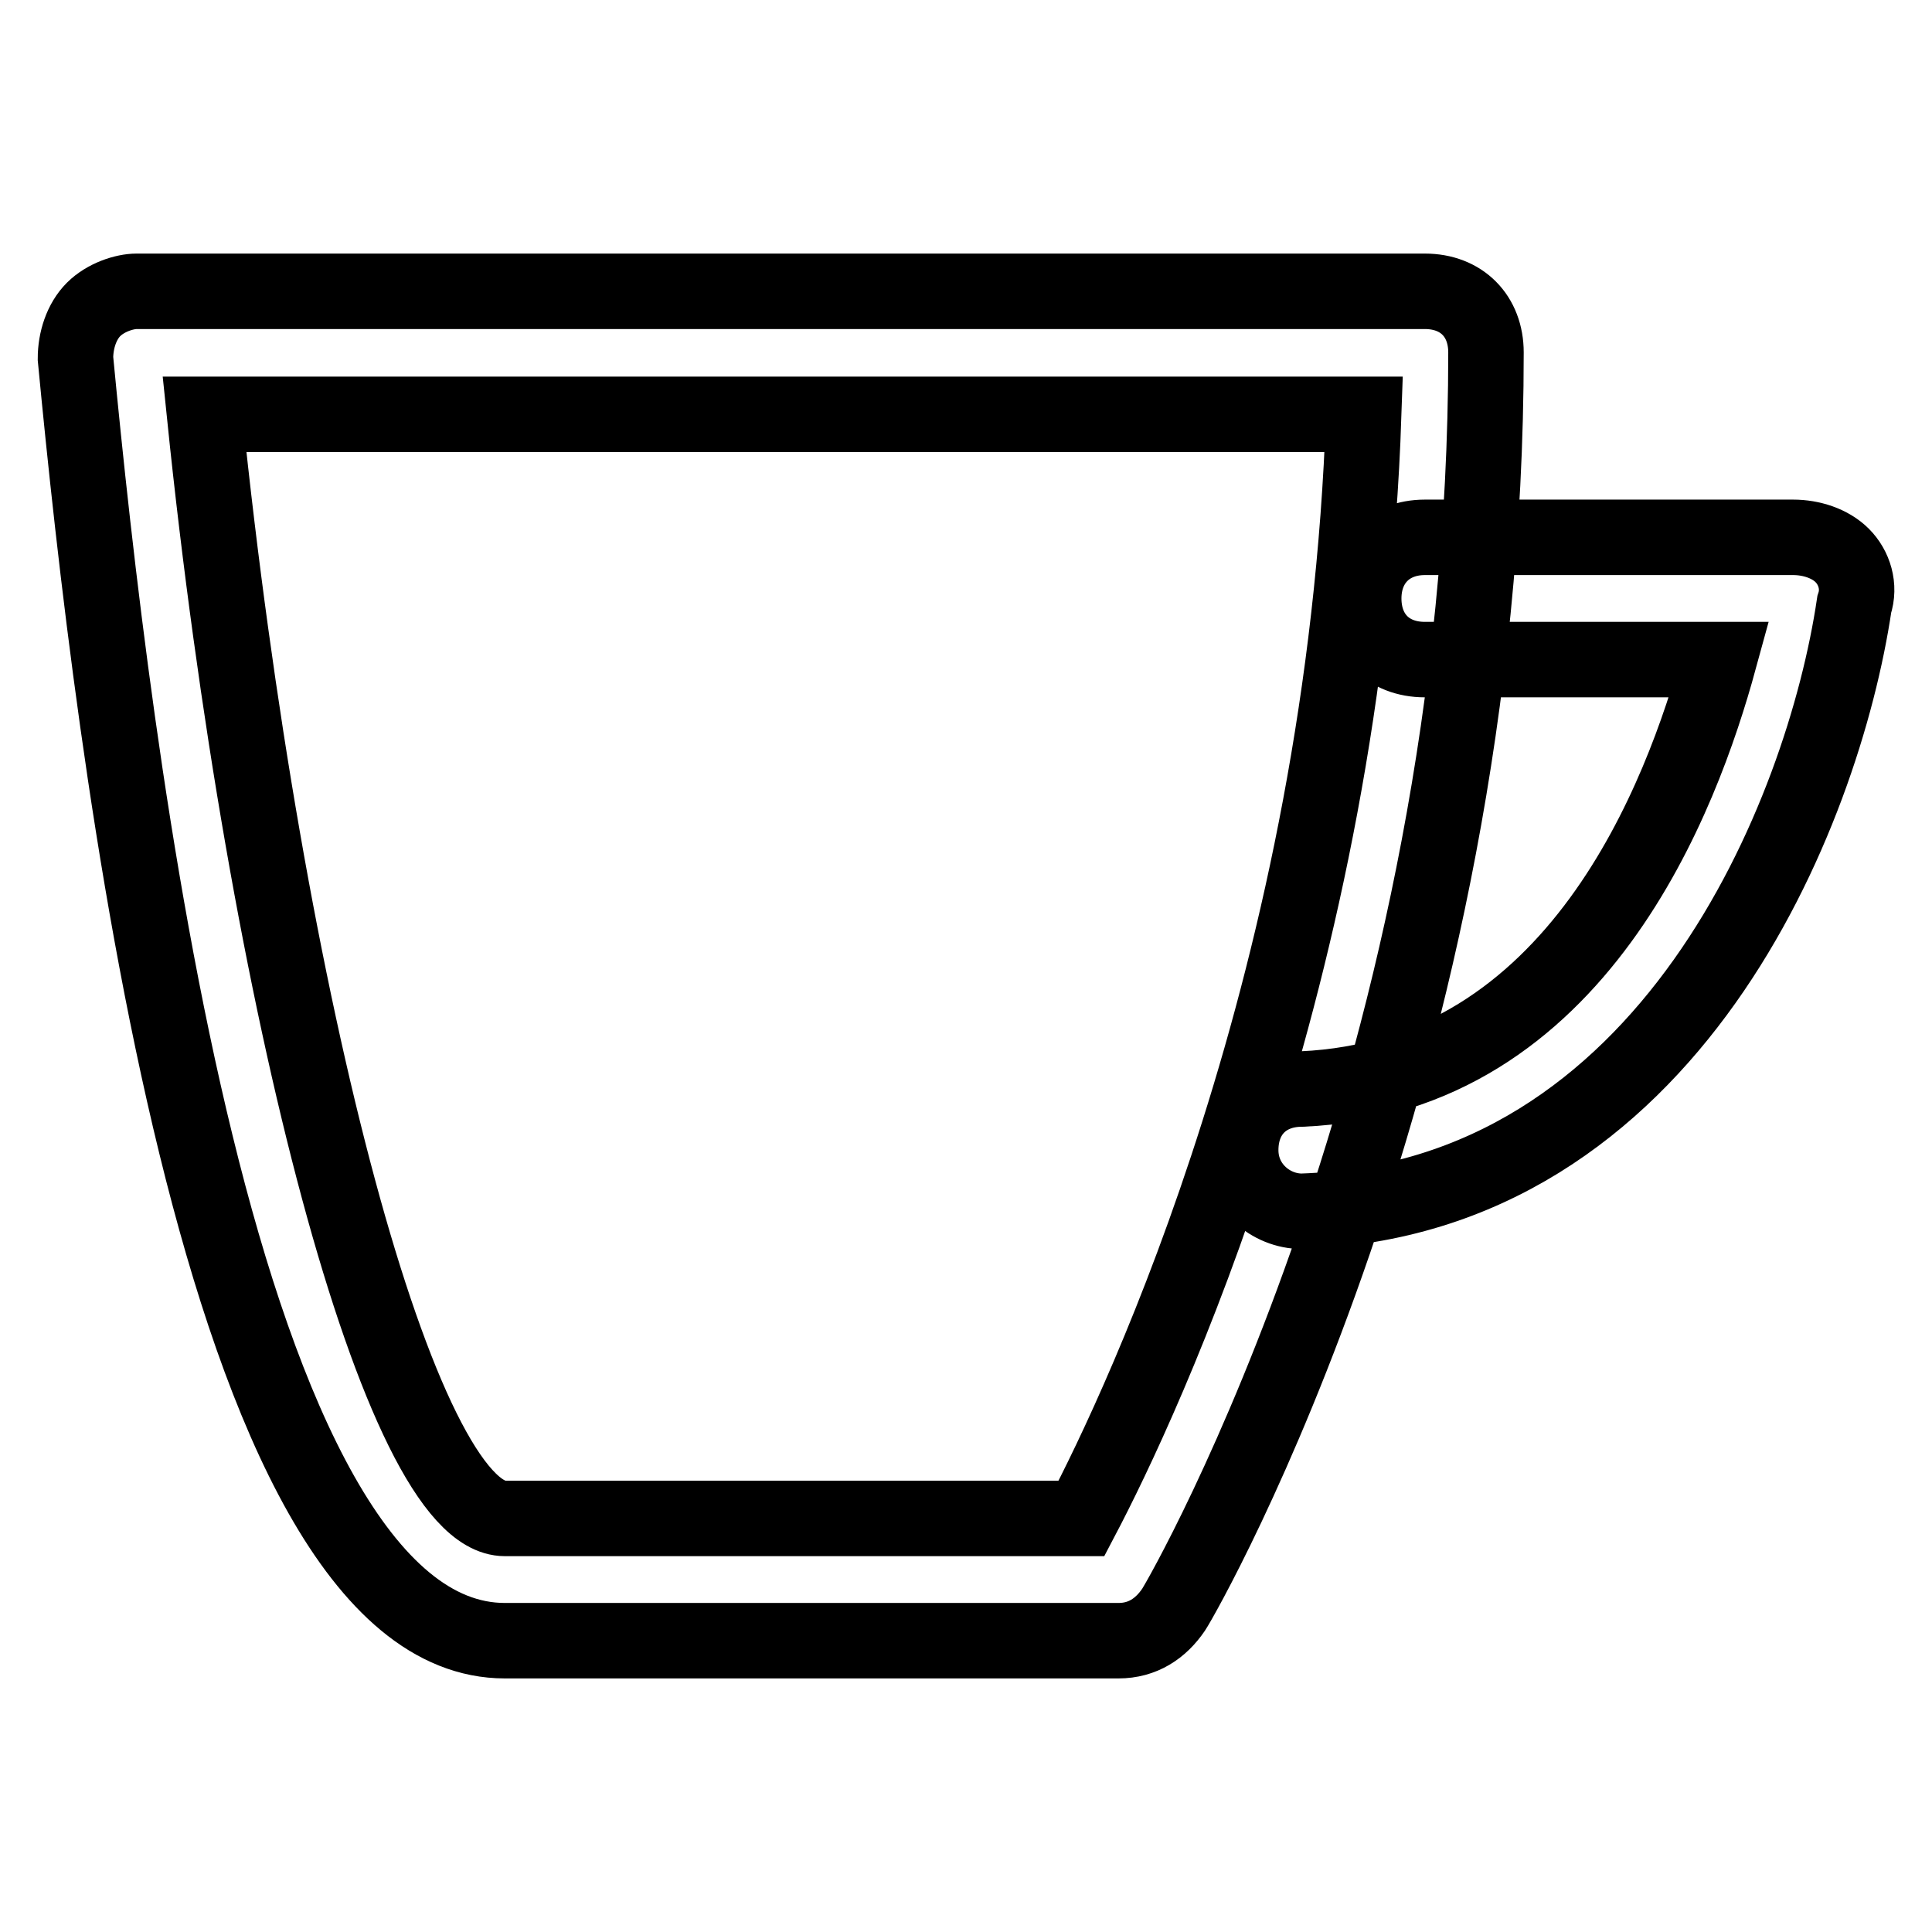
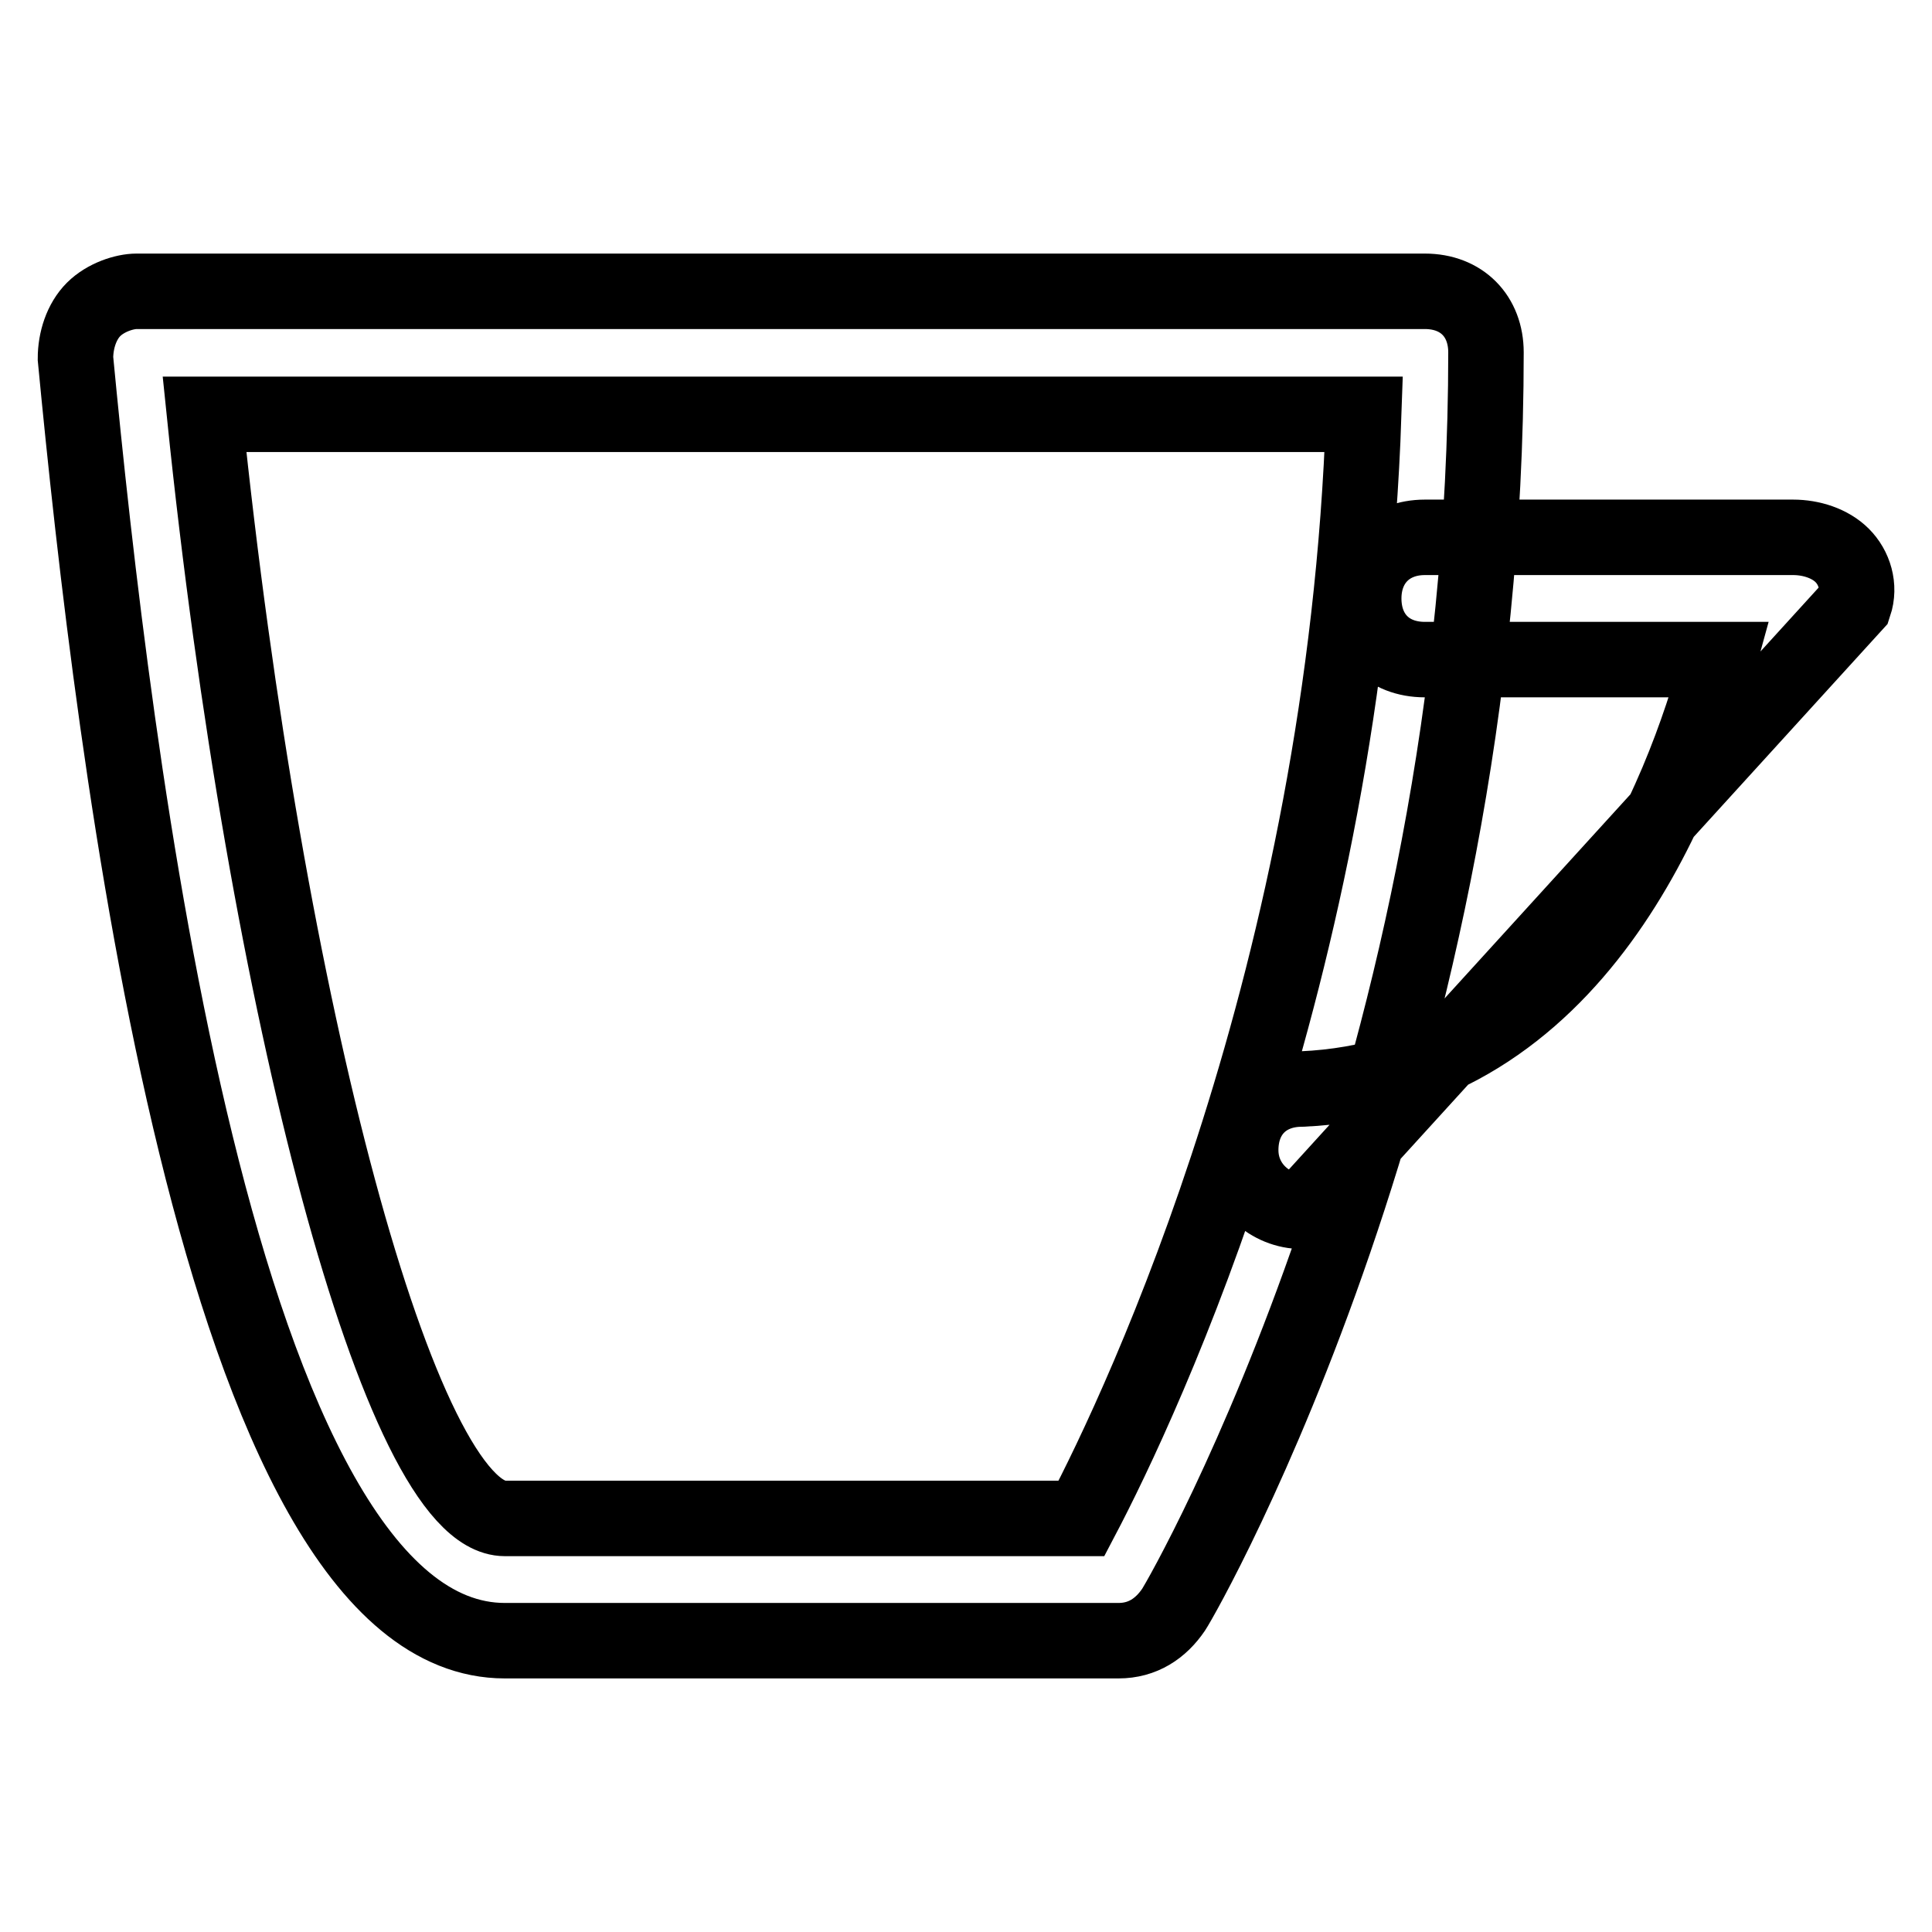
<svg xmlns="http://www.w3.org/2000/svg" version="1.1" x="0px" y="0px" viewBox="0 0 256 256" enable-background="new 0 0 256 256" xml:space="preserve">
  <g>
-     <path stroke-width="10" fill-opacity="0" stroke="#000000" d="M148.2,217.4H66.9c-38.2,0-52-118.7-56.9-169.9c0-2.4,0.8-4.9,2.4-6.5c1.6-1.6,4.1-2.4,5.7-2.4h170.7 c4.9,0,8.1,3.3,8.1,8.1c0,94.3-39.8,164.2-41.4,166.6C153.8,215.8,151.4,217.4,148.2,217.4z M27.1,54.9 c8.1,78.8,26,146.3,39.8,146.3h76.4c8.1-15.4,34.9-72.3,37.4-146.3H27.1z M172.5,160.5c-4.1,0-8.1-3.3-8.1-8.1 c0-4.9,3.3-8.1,8.1-8.1c36.6-1.6,50.4-39,55.3-56.9h-39c-4.9,0-8.1-3.3-8.1-8.1s3.3-8.1,8.1-8.1h48.8c2.4,0,4.9,0.8,6.5,2.4 c1.6,1.6,2.4,4.1,1.6,6.5C241.6,107.7,221.3,158.9,172.5,160.5L172.5,160.5z" />
+     <path stroke-width="10" fill-opacity="0" stroke="#000000" d="M148.2,217.4H66.9c-38.2,0-52-118.7-56.9-169.9c0-2.4,0.8-4.9,2.4-6.5c1.6-1.6,4.1-2.4,5.7-2.4h170.7 c4.9,0,8.1,3.3,8.1,8.1c0,94.3-39.8,164.2-41.4,166.6C153.8,215.8,151.4,217.4,148.2,217.4z M27.1,54.9 c8.1,78.8,26,146.3,39.8,146.3h76.4c8.1-15.4,34.9-72.3,37.4-146.3H27.1z M172.5,160.5c-4.1,0-8.1-3.3-8.1-8.1 c0-4.9,3.3-8.1,8.1-8.1c36.6-1.6,50.4-39,55.3-56.9h-39c-4.9,0-8.1-3.3-8.1-8.1s3.3-8.1,8.1-8.1h48.8c2.4,0,4.9,0.8,6.5,2.4 c1.6,1.6,2.4,4.1,1.6,6.5L172.5,160.5z" />
  </g>
</svg>